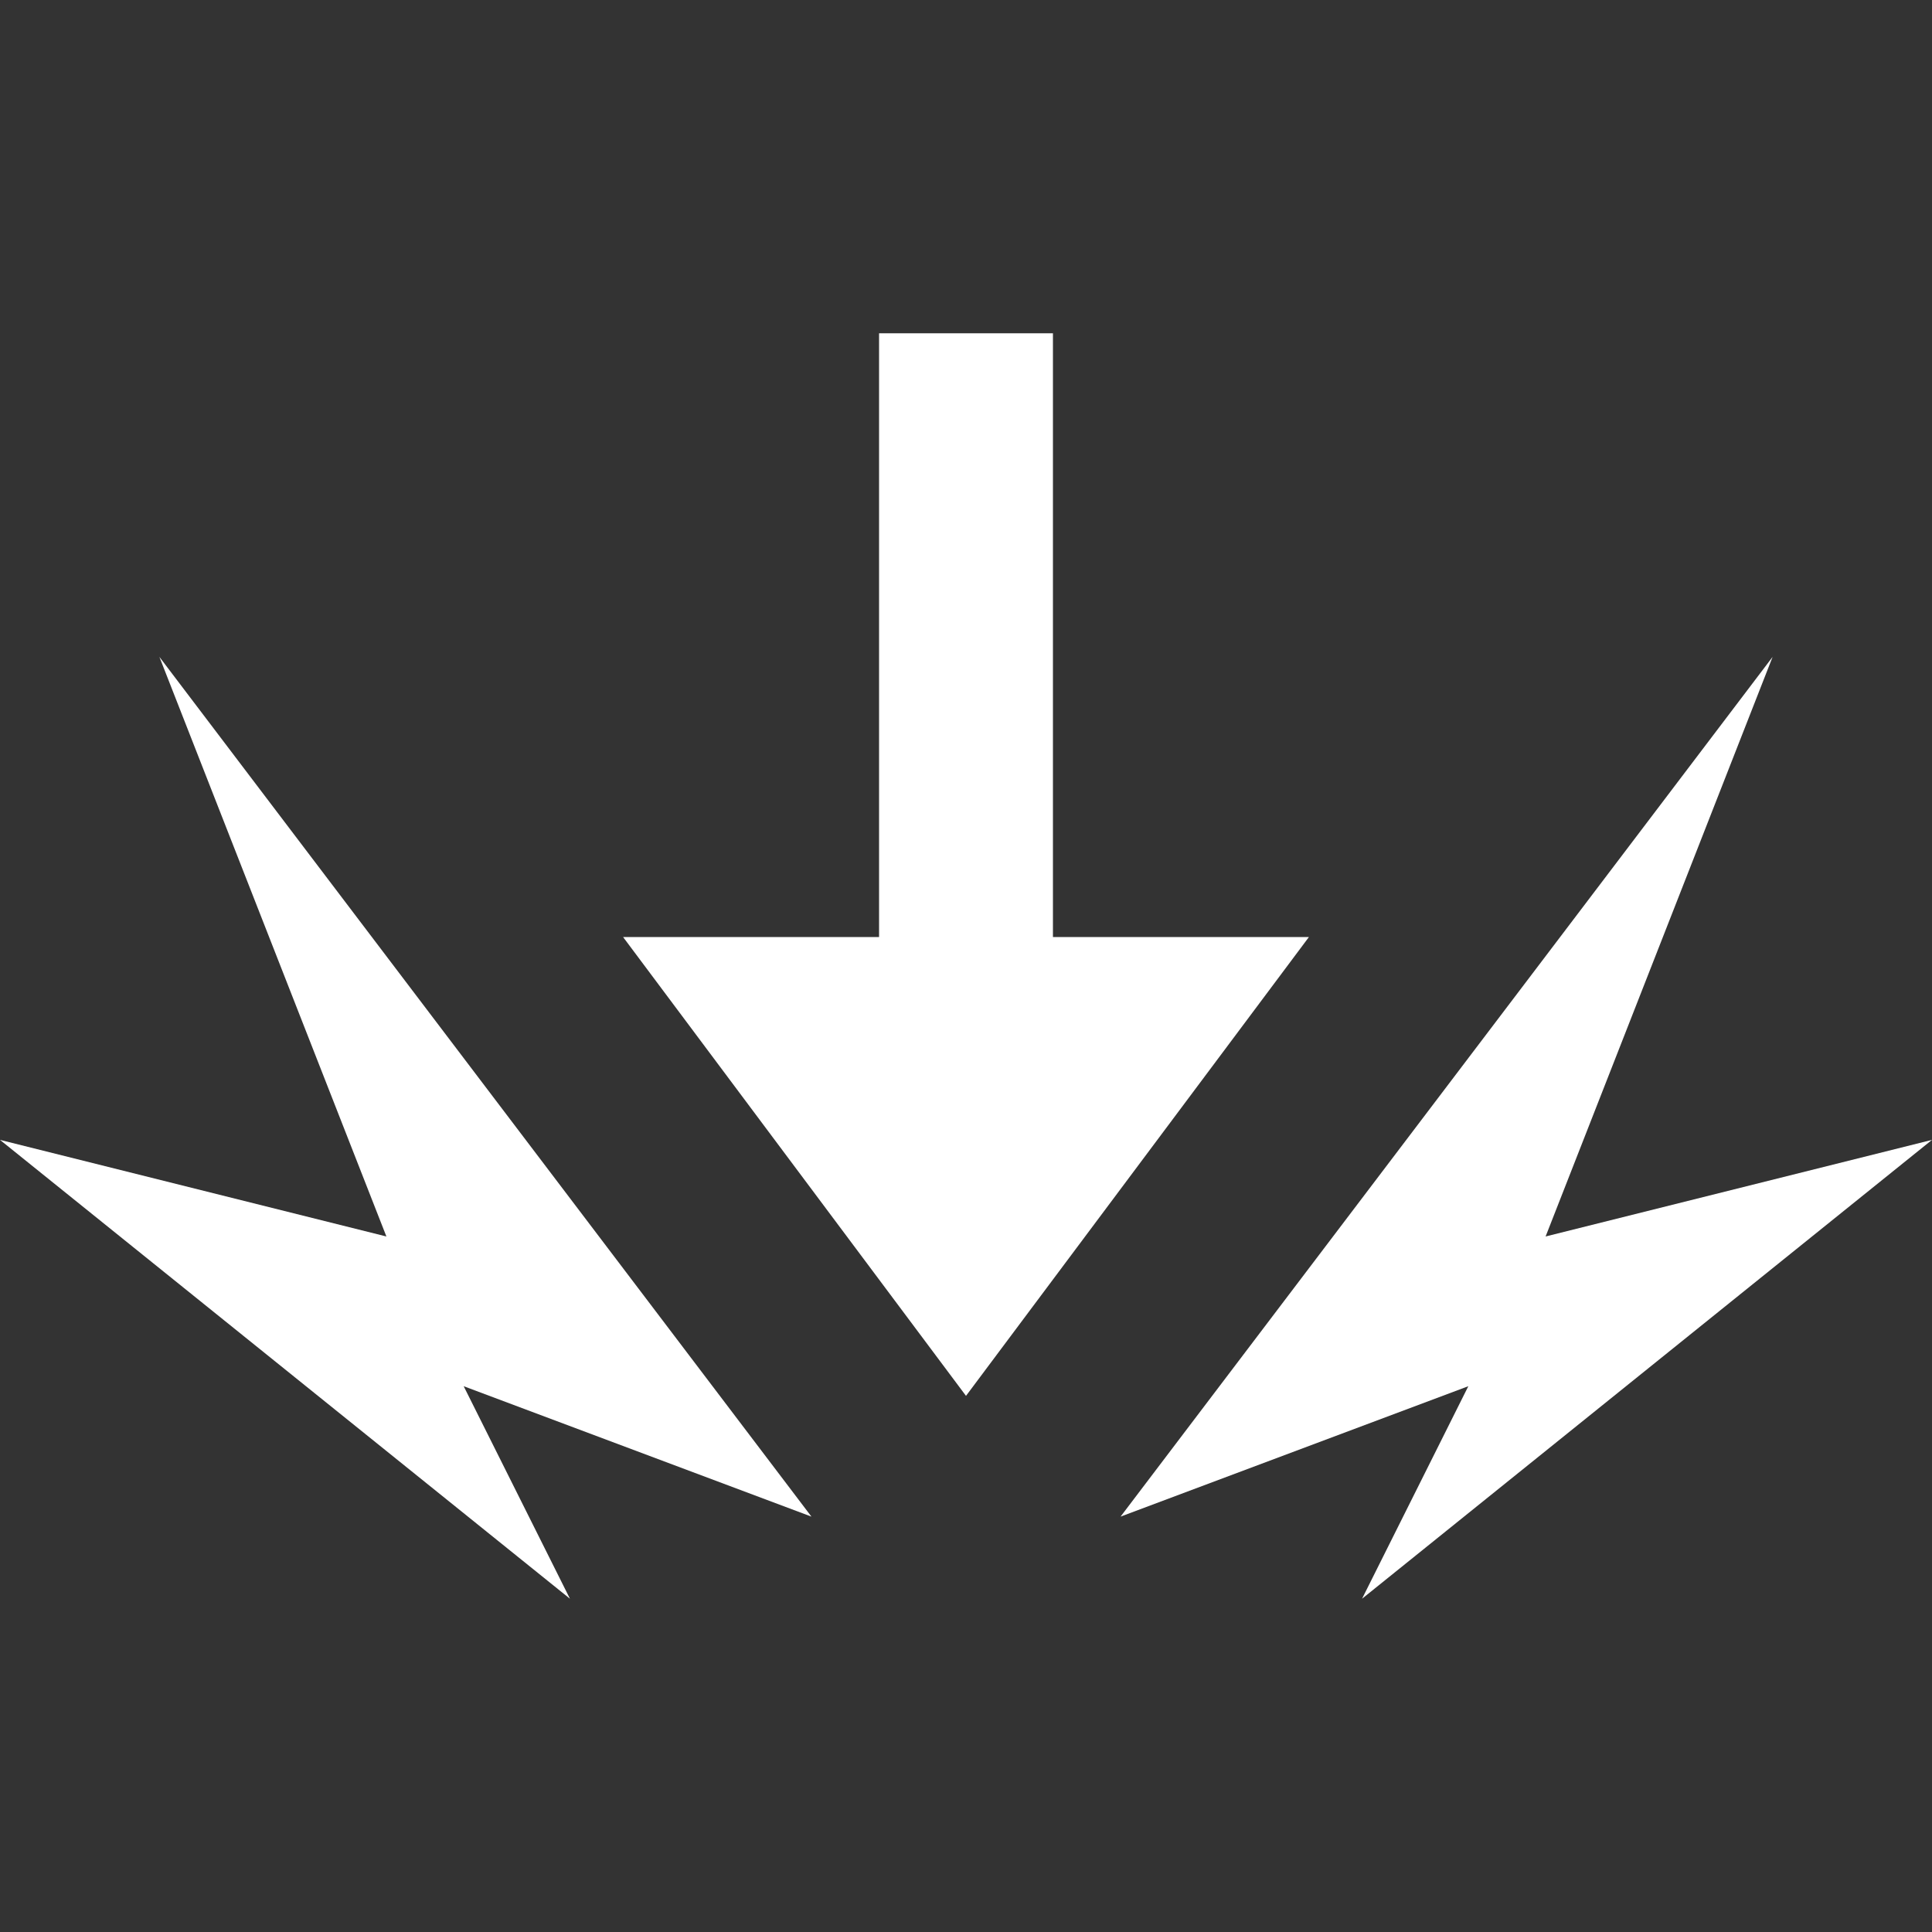
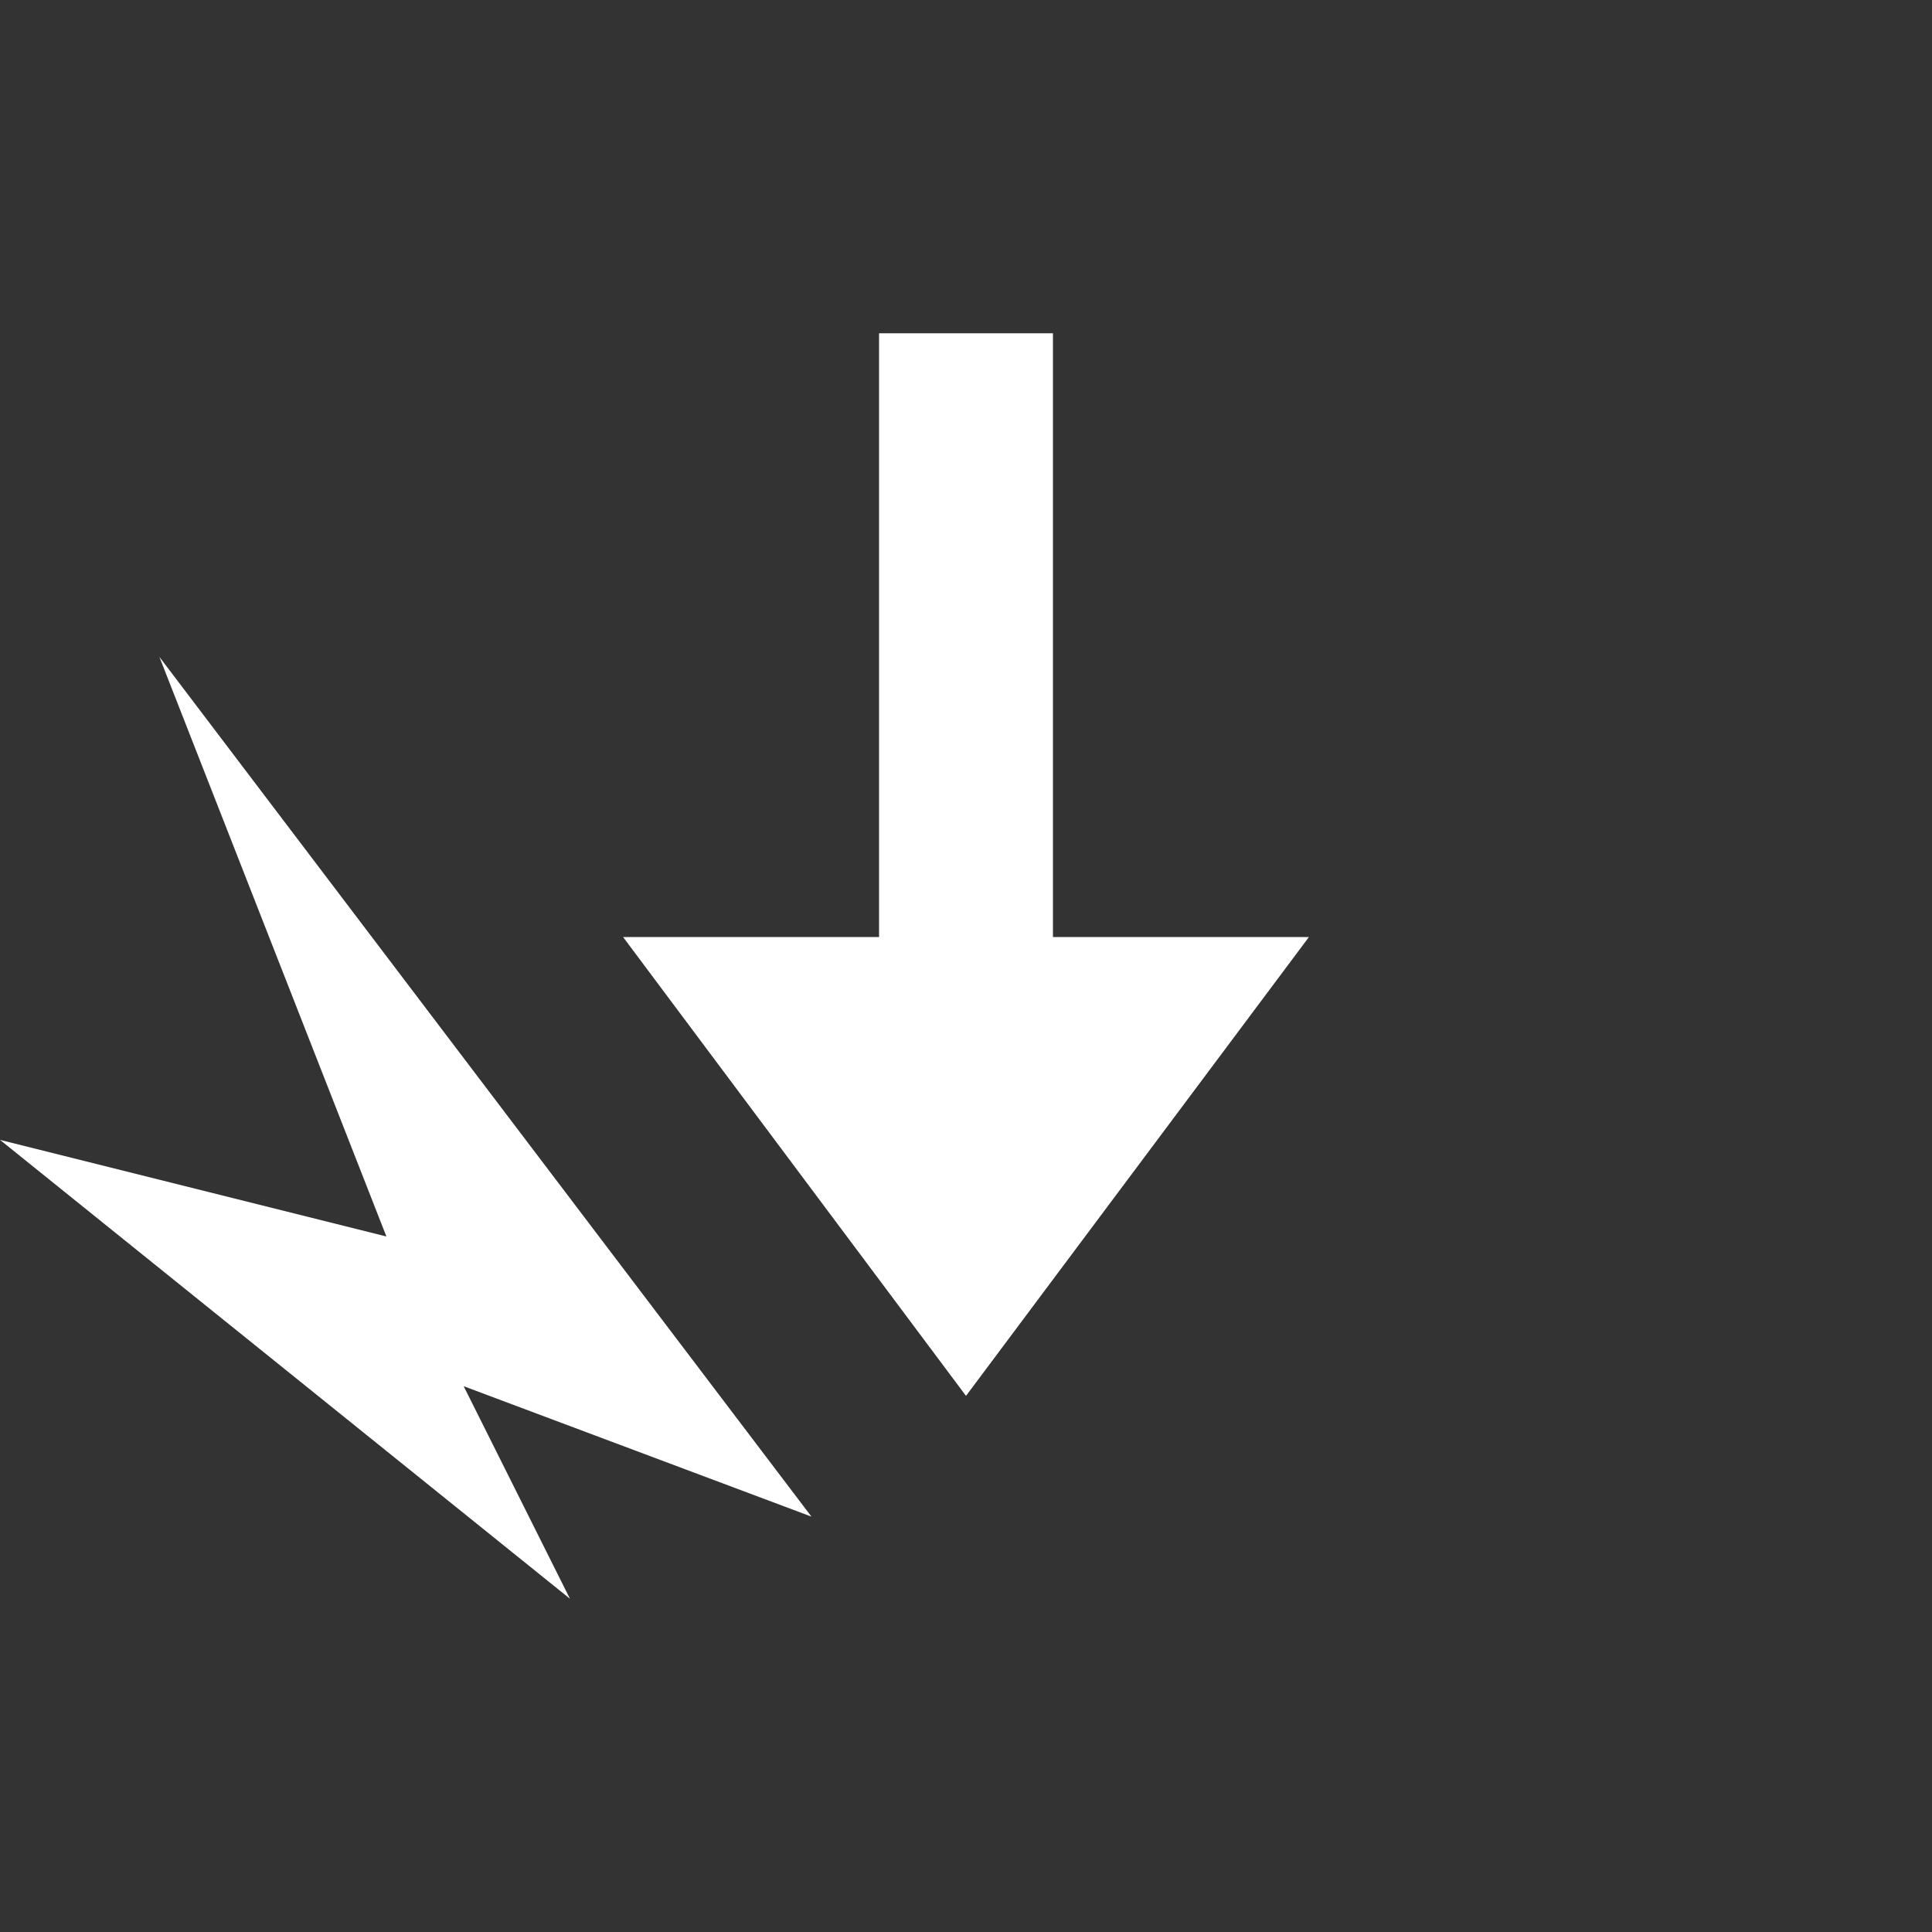
<svg xmlns="http://www.w3.org/2000/svg" version="1.1" baseProfile="tiny" id="b" x="0px" y="0px" viewBox="0 0 40 40" overflow="visible" xml:space="preserve">
  <rect x="0" y="0" width="40" height="40" fill="#333333" stroke="none" />
  <g id="d">
    <polygon fill="#FFFFFF" points="27.1,19.4 20,28.9 12.9,19.4 18.2,19.4 18.2,6.9 21.8,6.9 21.8,19.4  " />
-     <polygon fill="#FFFFFF" points="28.2,33.1 40,23.6 32,25.6 36.7,13.6 23.2,31.4 30.4,28.7  " />
    <polygon fill="#FFFFFF" points="11.8,33.1 0,23.6 8,25.6 3.3,13.6 16.8,31.4 9.6,28.7  " />
  </g>
</svg>